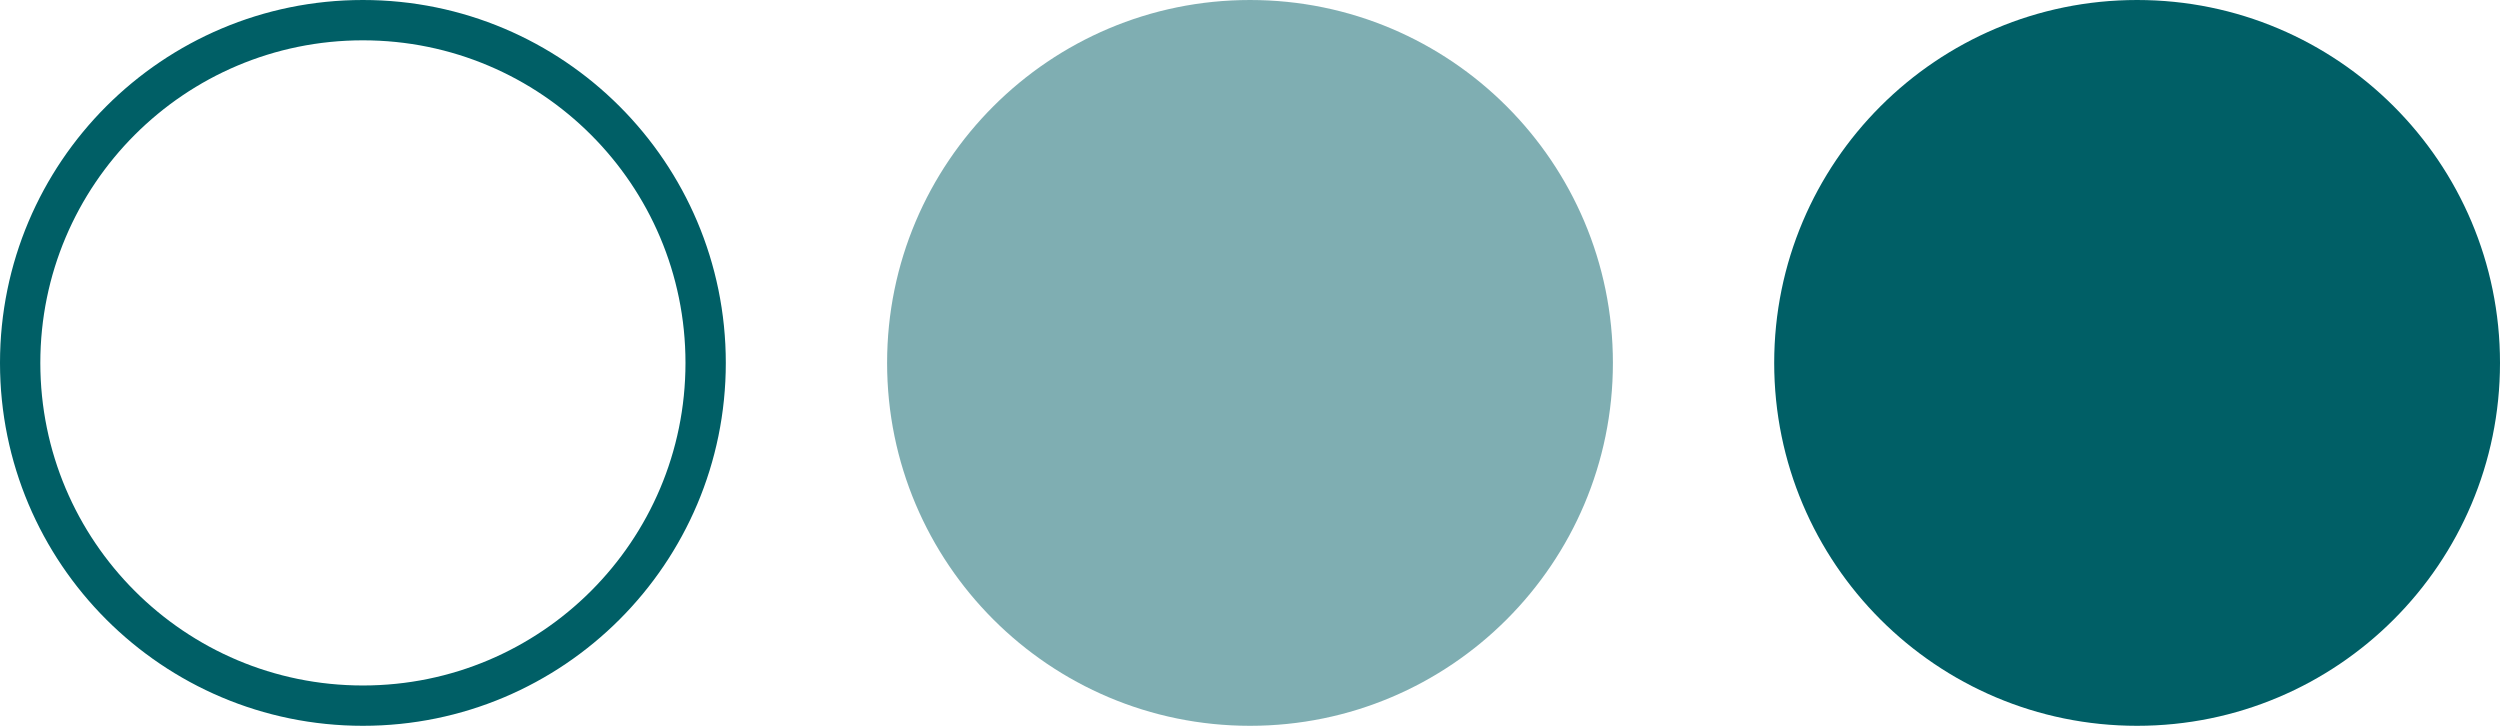
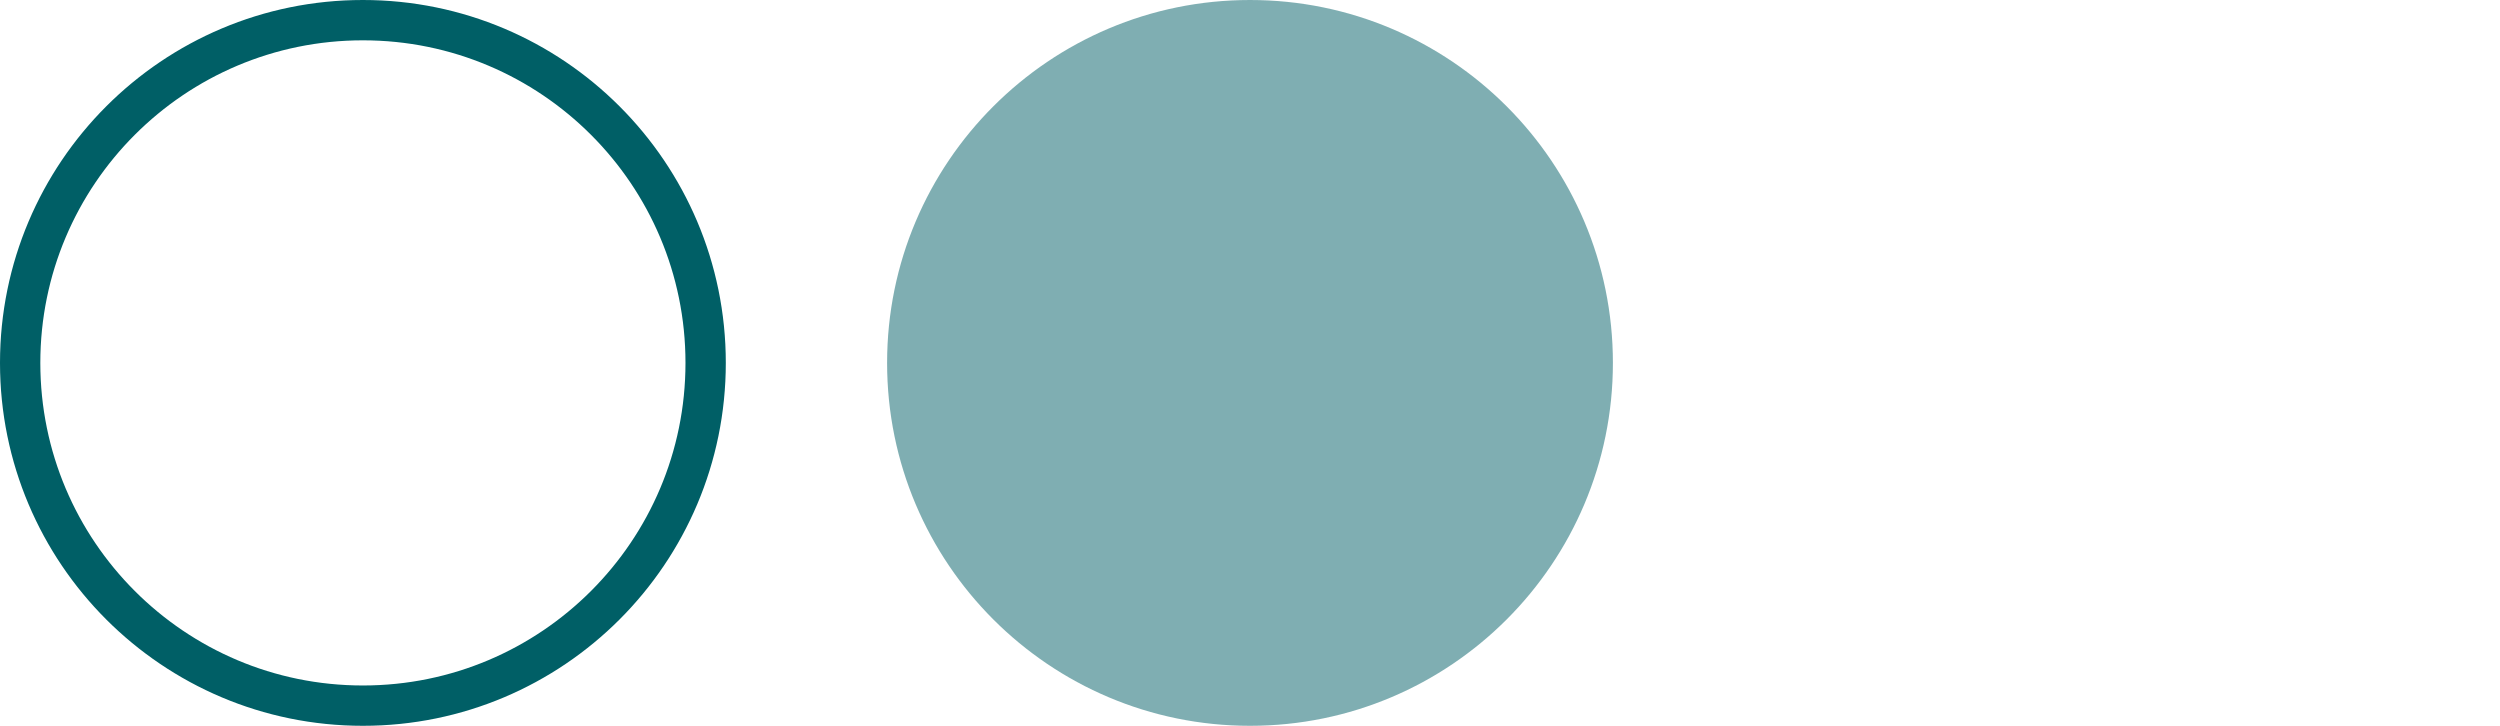
<svg xmlns="http://www.w3.org/2000/svg" width="31" height="9" viewBox="0 0 31 9" fill="none">
-   <circle cx="26.5" cy="4.5" r="4.5" fill="#005F66" />
  <circle cx="15.5" cy="4.5" r="4.5" fill="#005F66" fill-opacity="0.5" />
  <circle cx="4.5" cy="4.5" r="4.25" stroke="#005F66" stroke-width="0.5" />
</svg>